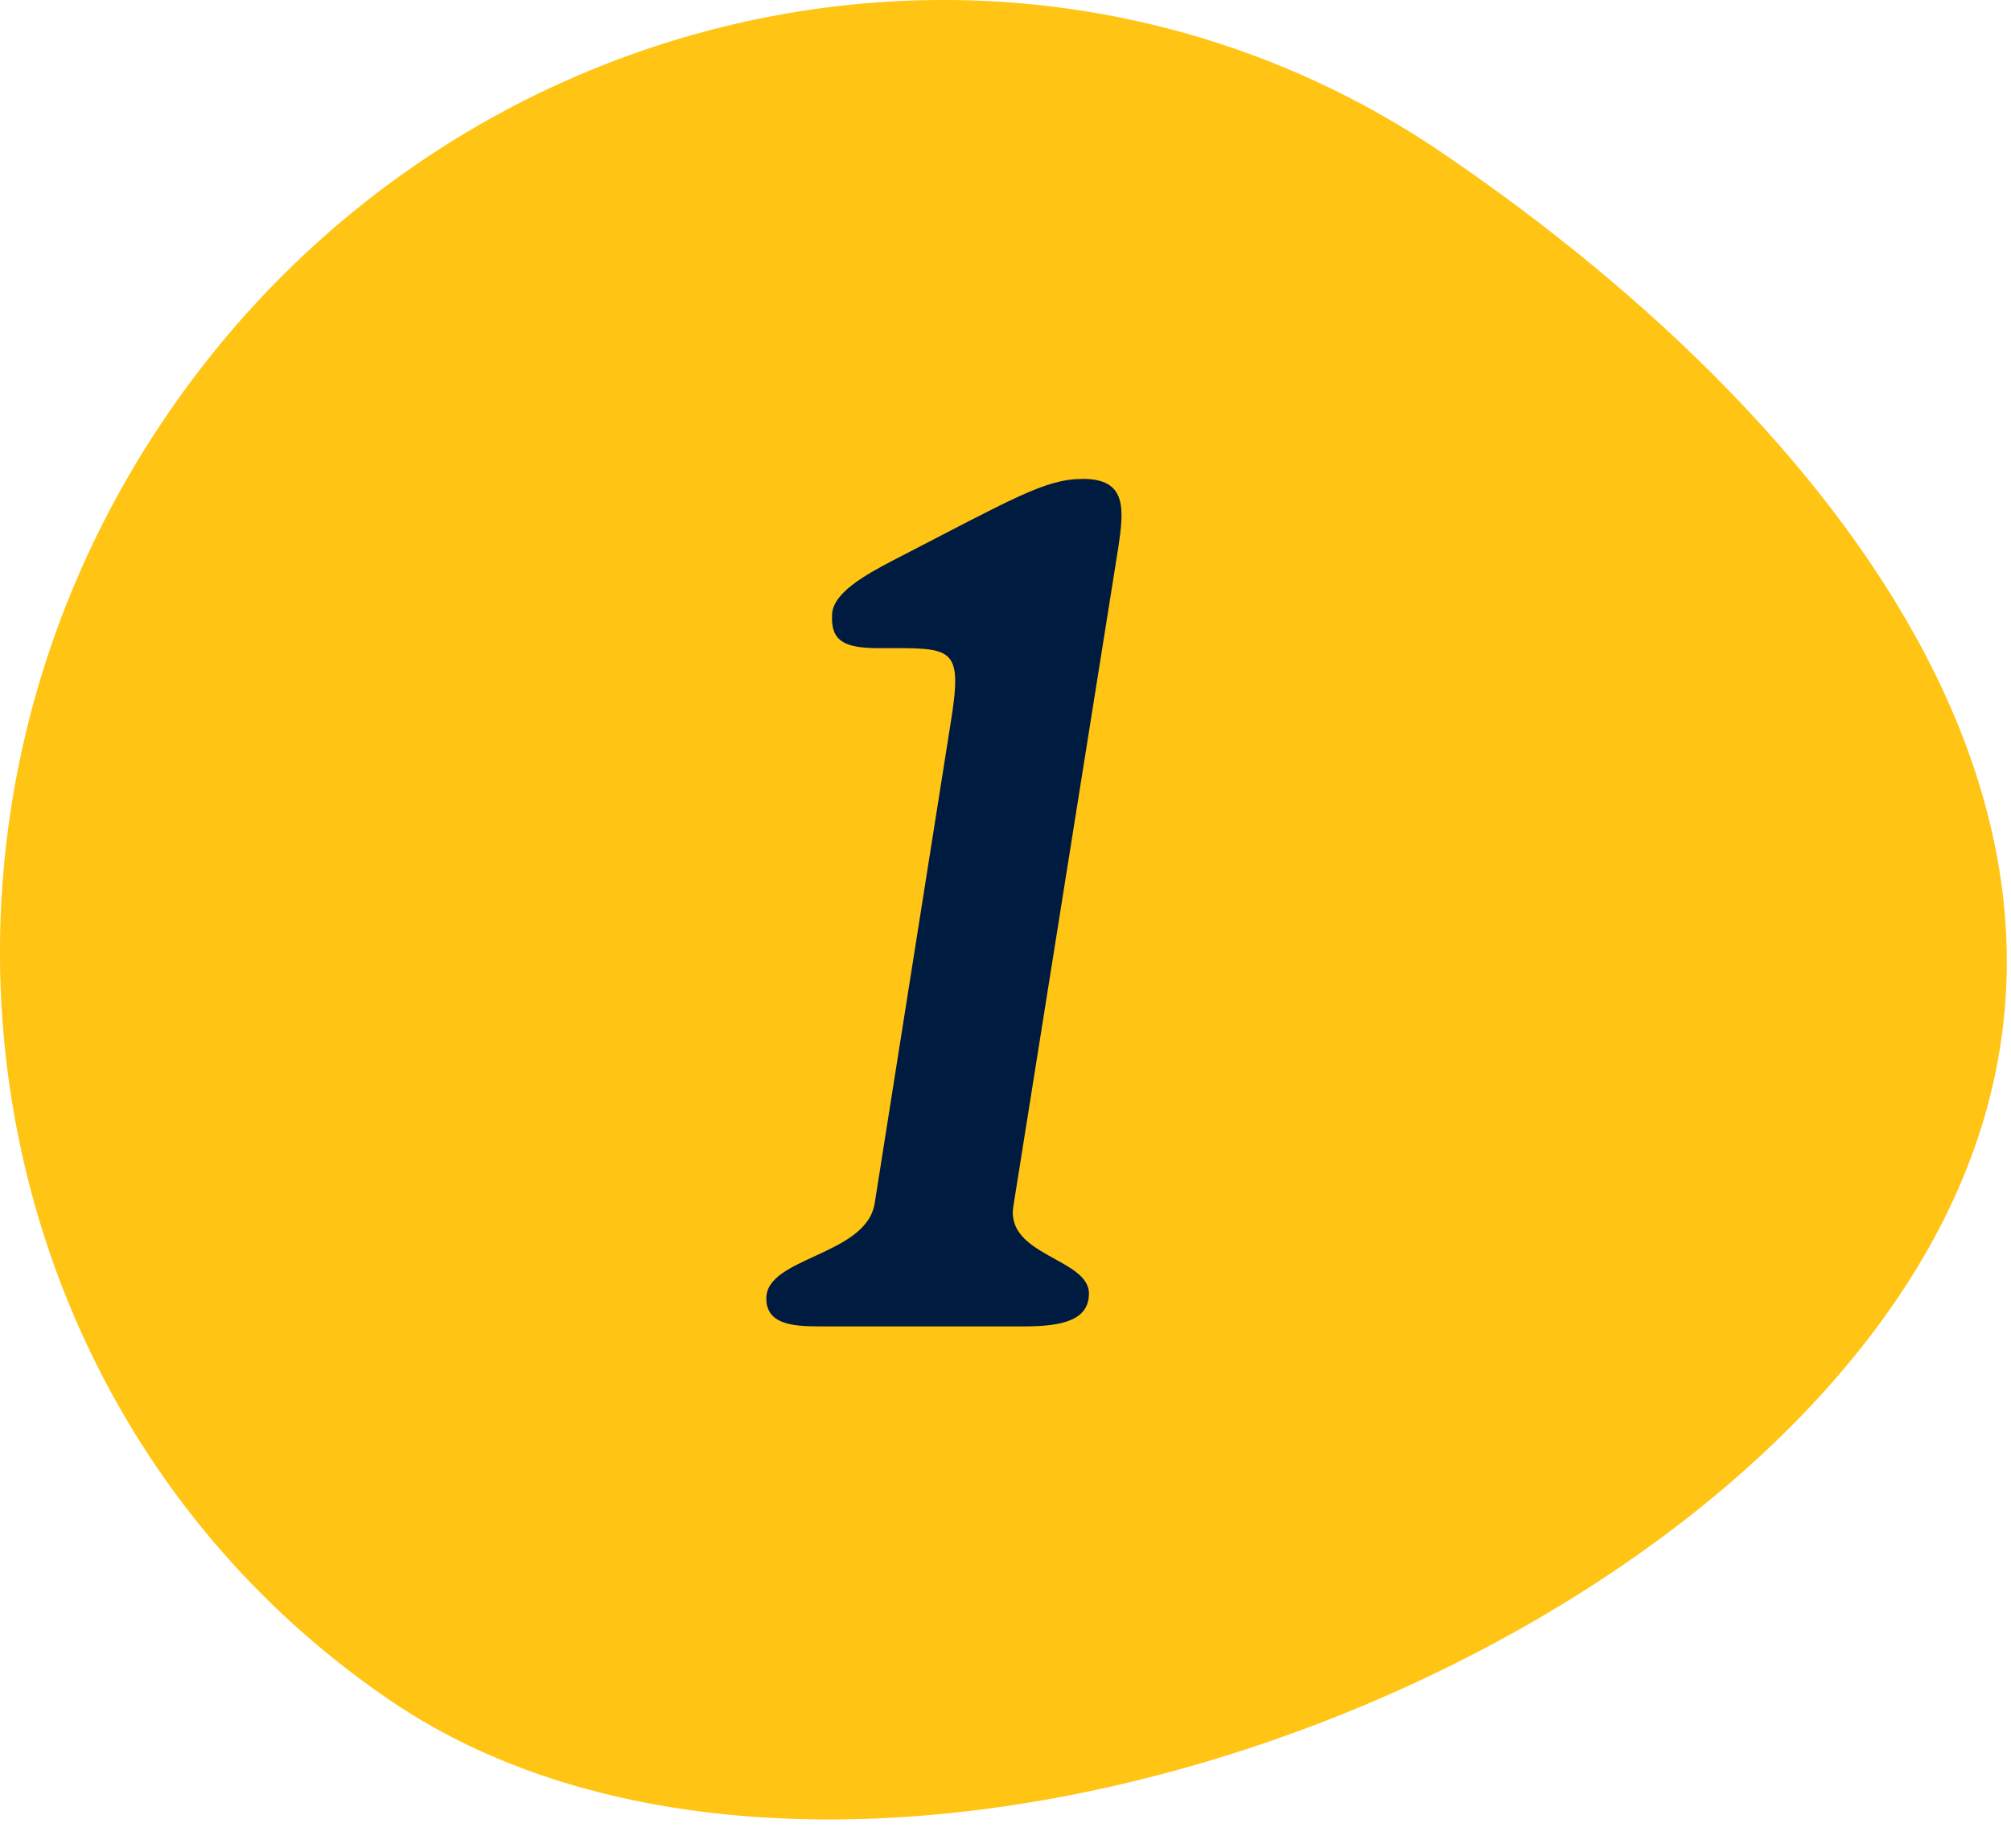
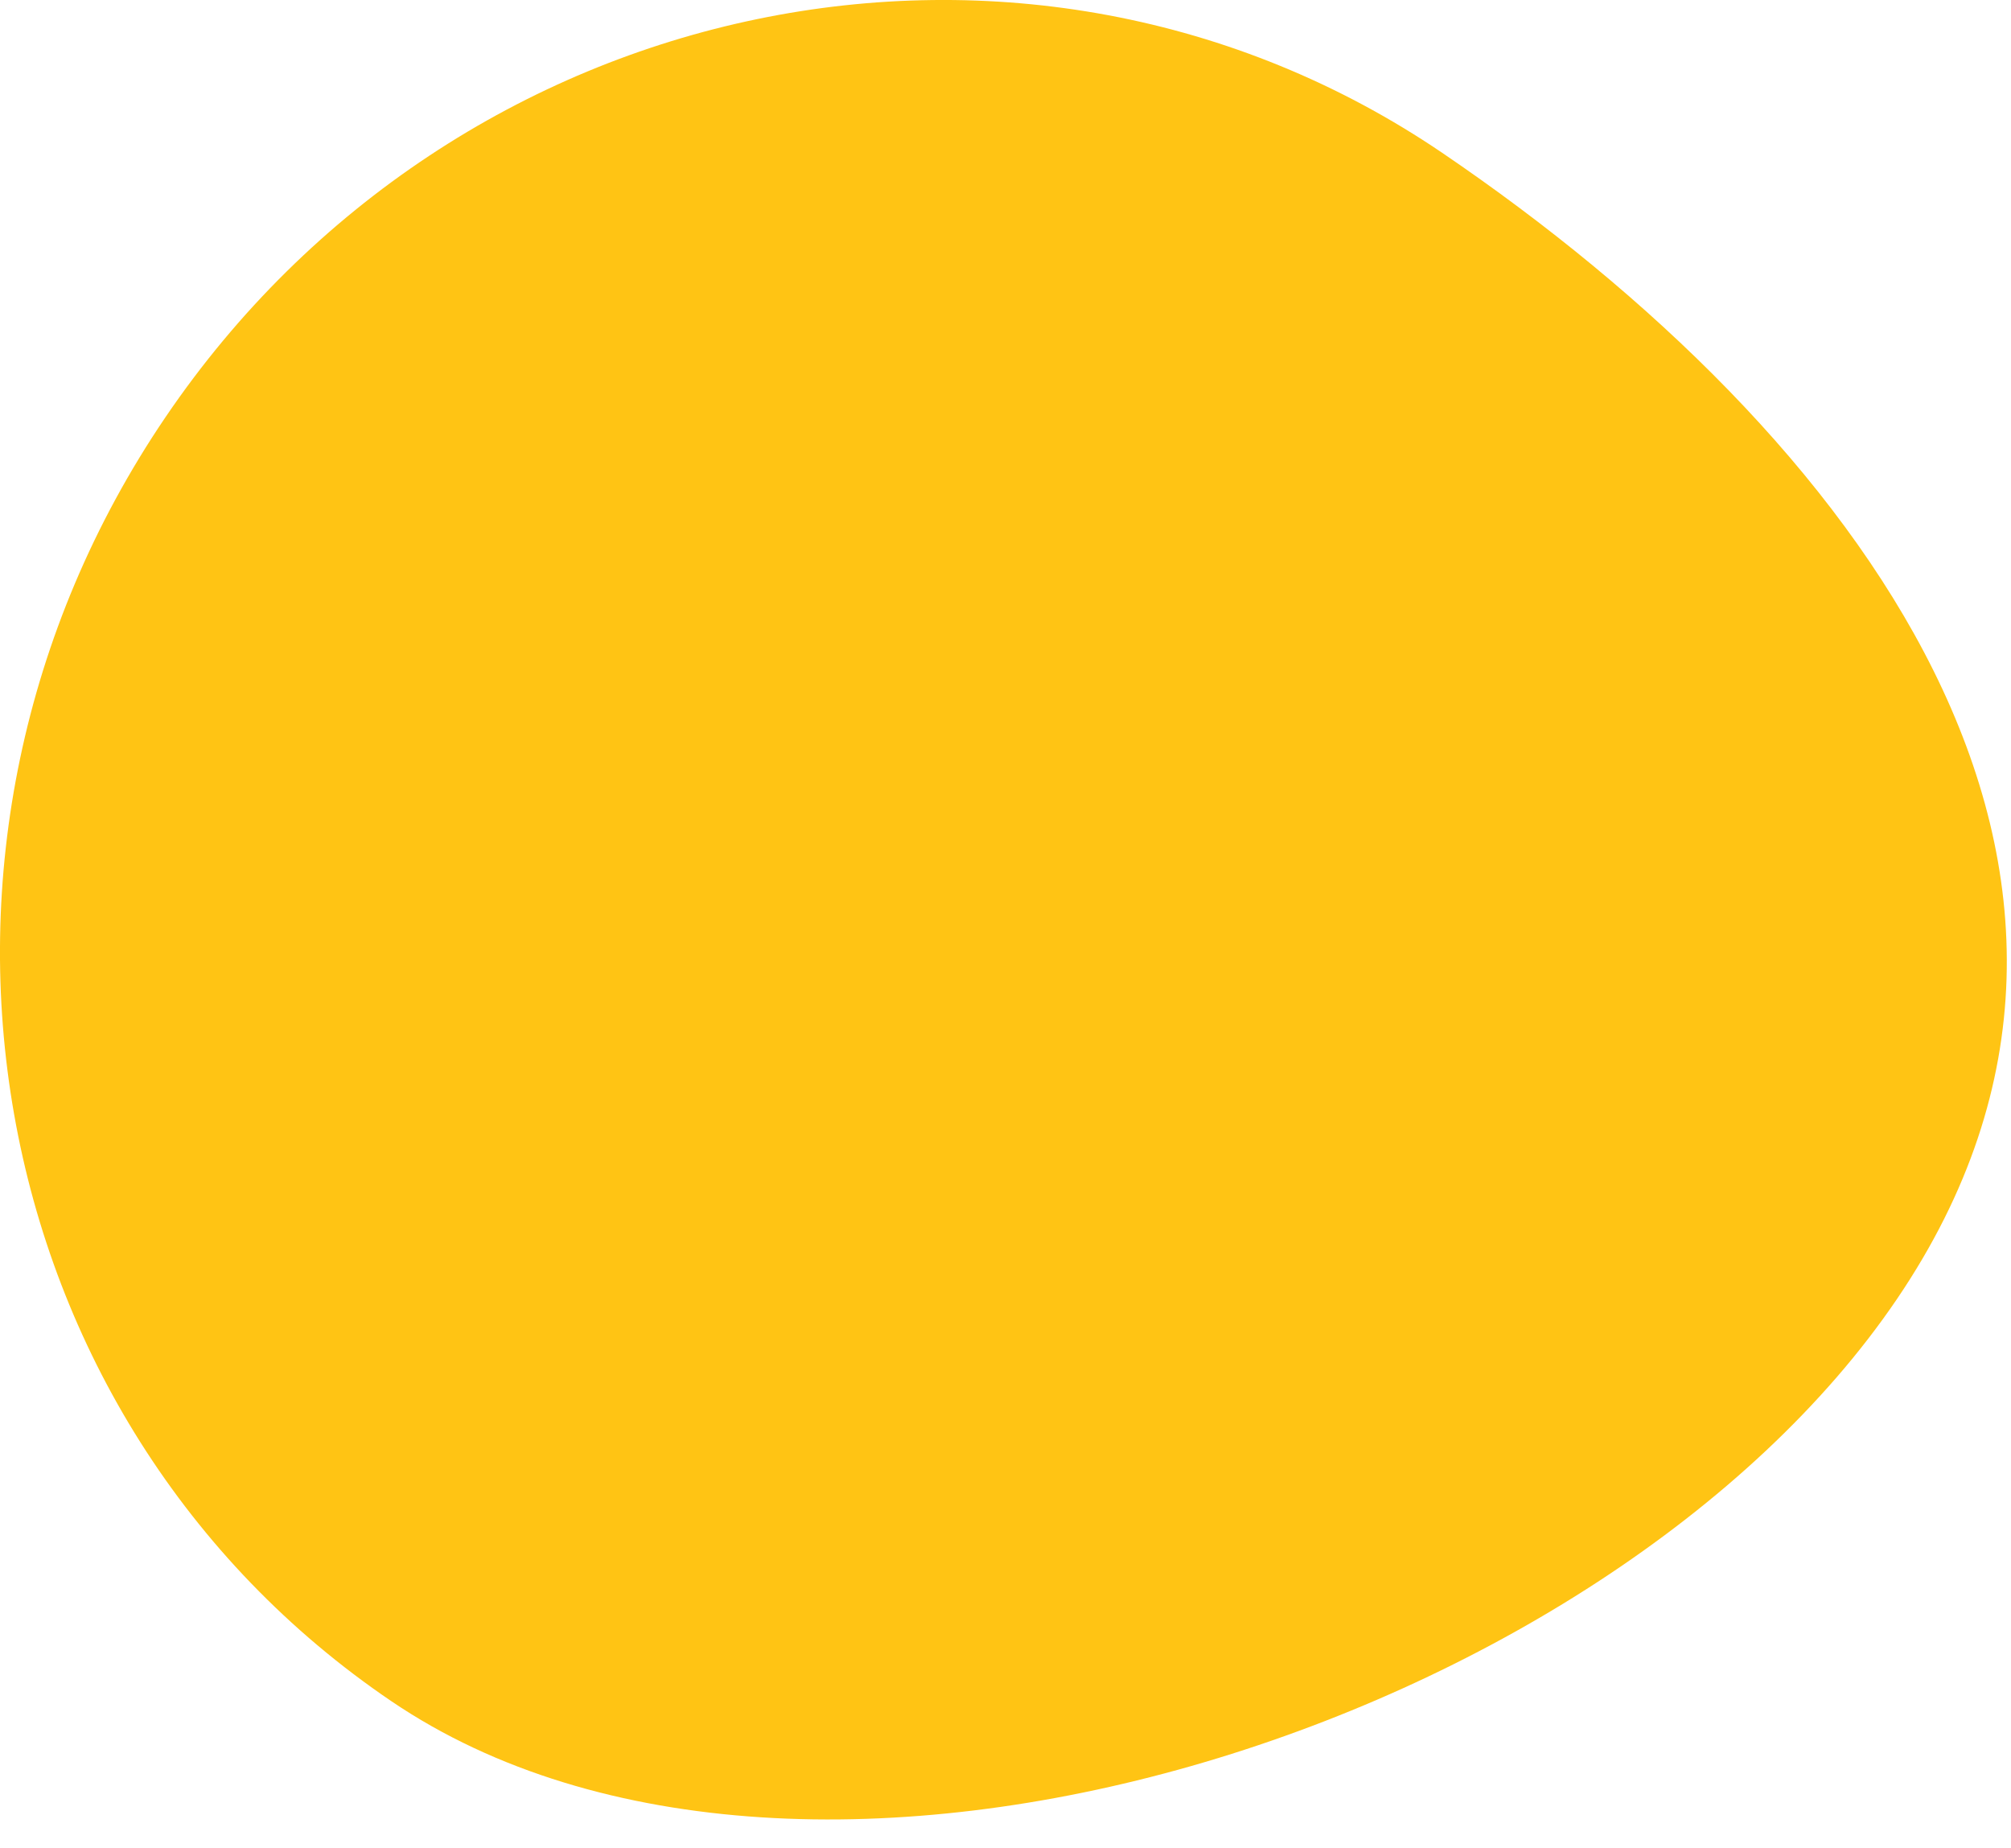
<svg xmlns="http://www.w3.org/2000/svg" width="37" height="34" viewBox="0 0 37 34" fill="none">
  <path d="M26.533 2.81C34.165 7.994 40.237 16.034 34.901 23.898C29.565 31.762 14.845 36.474 7.205 31.298C-0.435 26.122 -2.291 15.538 3.045 7.674C8.381 -0.19 18.901 -2.366 26.533 2.81Z" fill="#FFC414" />
-   <path d="M15.062 24.4H18.848C19.542 24.4 20.035 24.288 20.035 23.795C20.035 23.146 18.489 23.101 18.646 22.182L20.573 10.086C20.685 9.347 20.73 8.81 19.923 8.81C19.229 8.81 18.646 9.168 16.429 10.31C15.914 10.579 15.309 10.915 15.309 11.318C15.286 11.789 15.533 11.923 16.16 11.923C17.549 11.923 17.728 11.856 17.482 13.357L16.093 22.138C15.936 23.101 14.099 23.123 14.099 23.885C14.099 24.355 14.569 24.4 15.062 24.4Z" fill="#001B40" />
</svg>